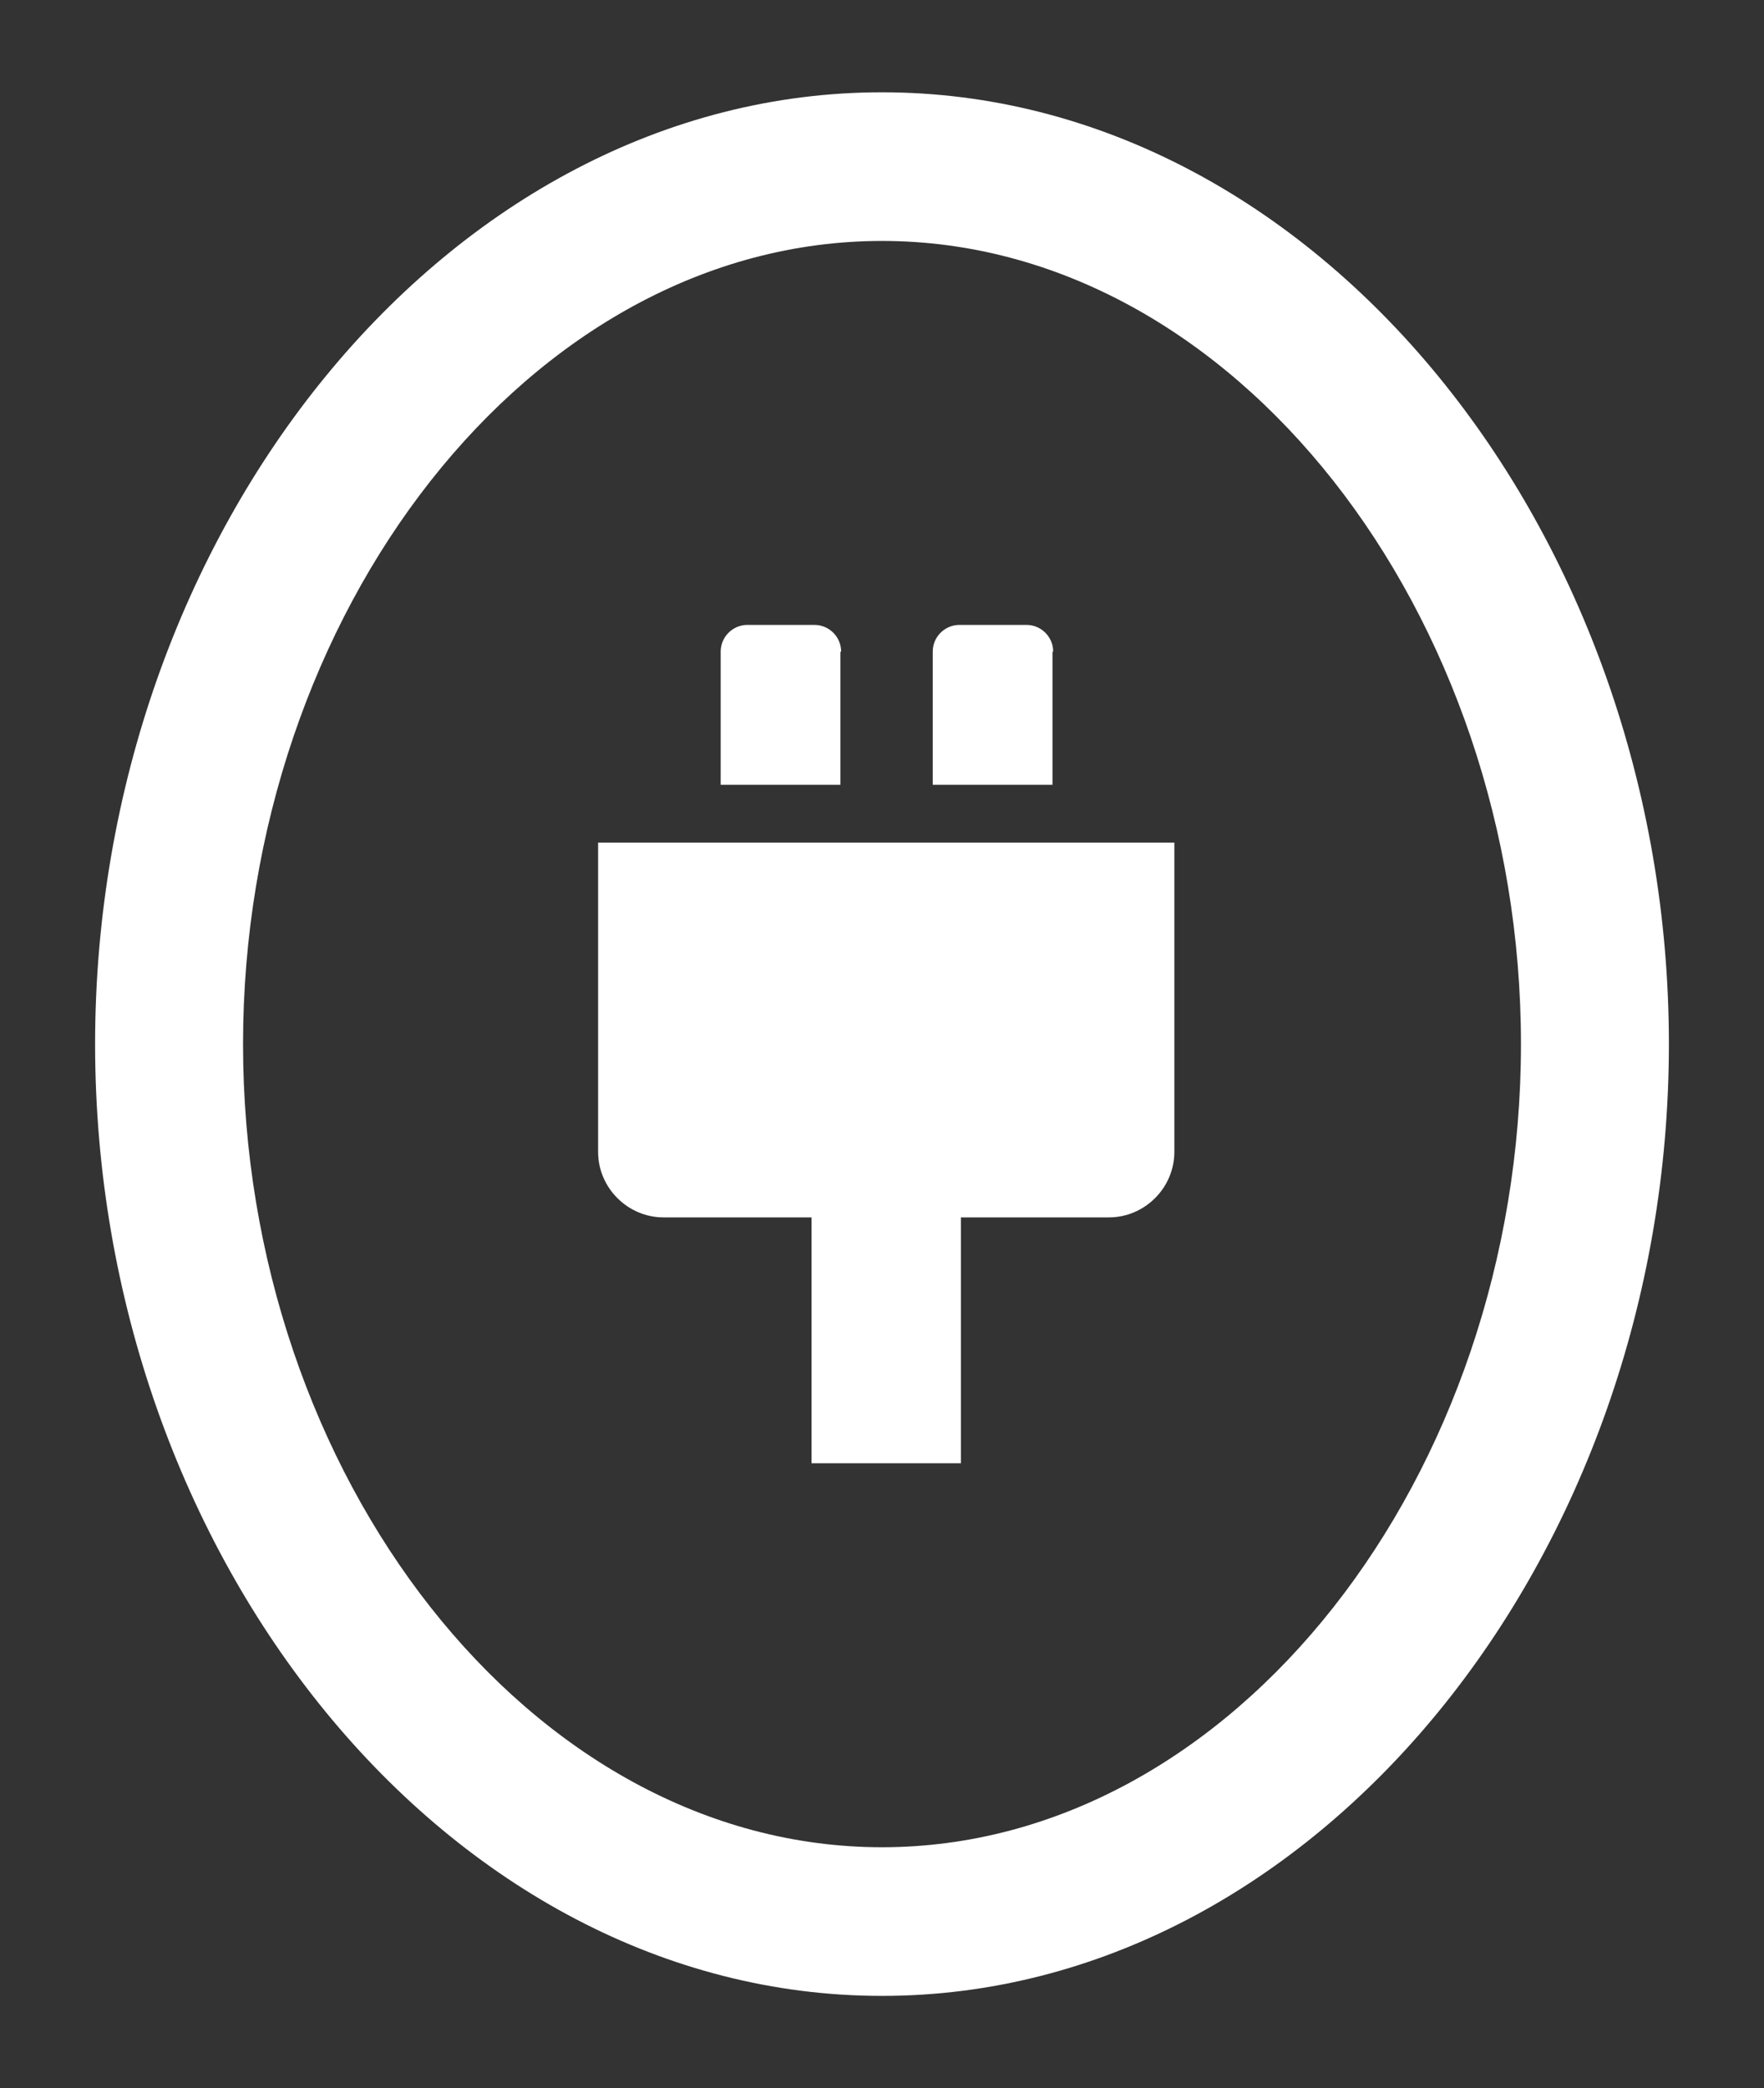
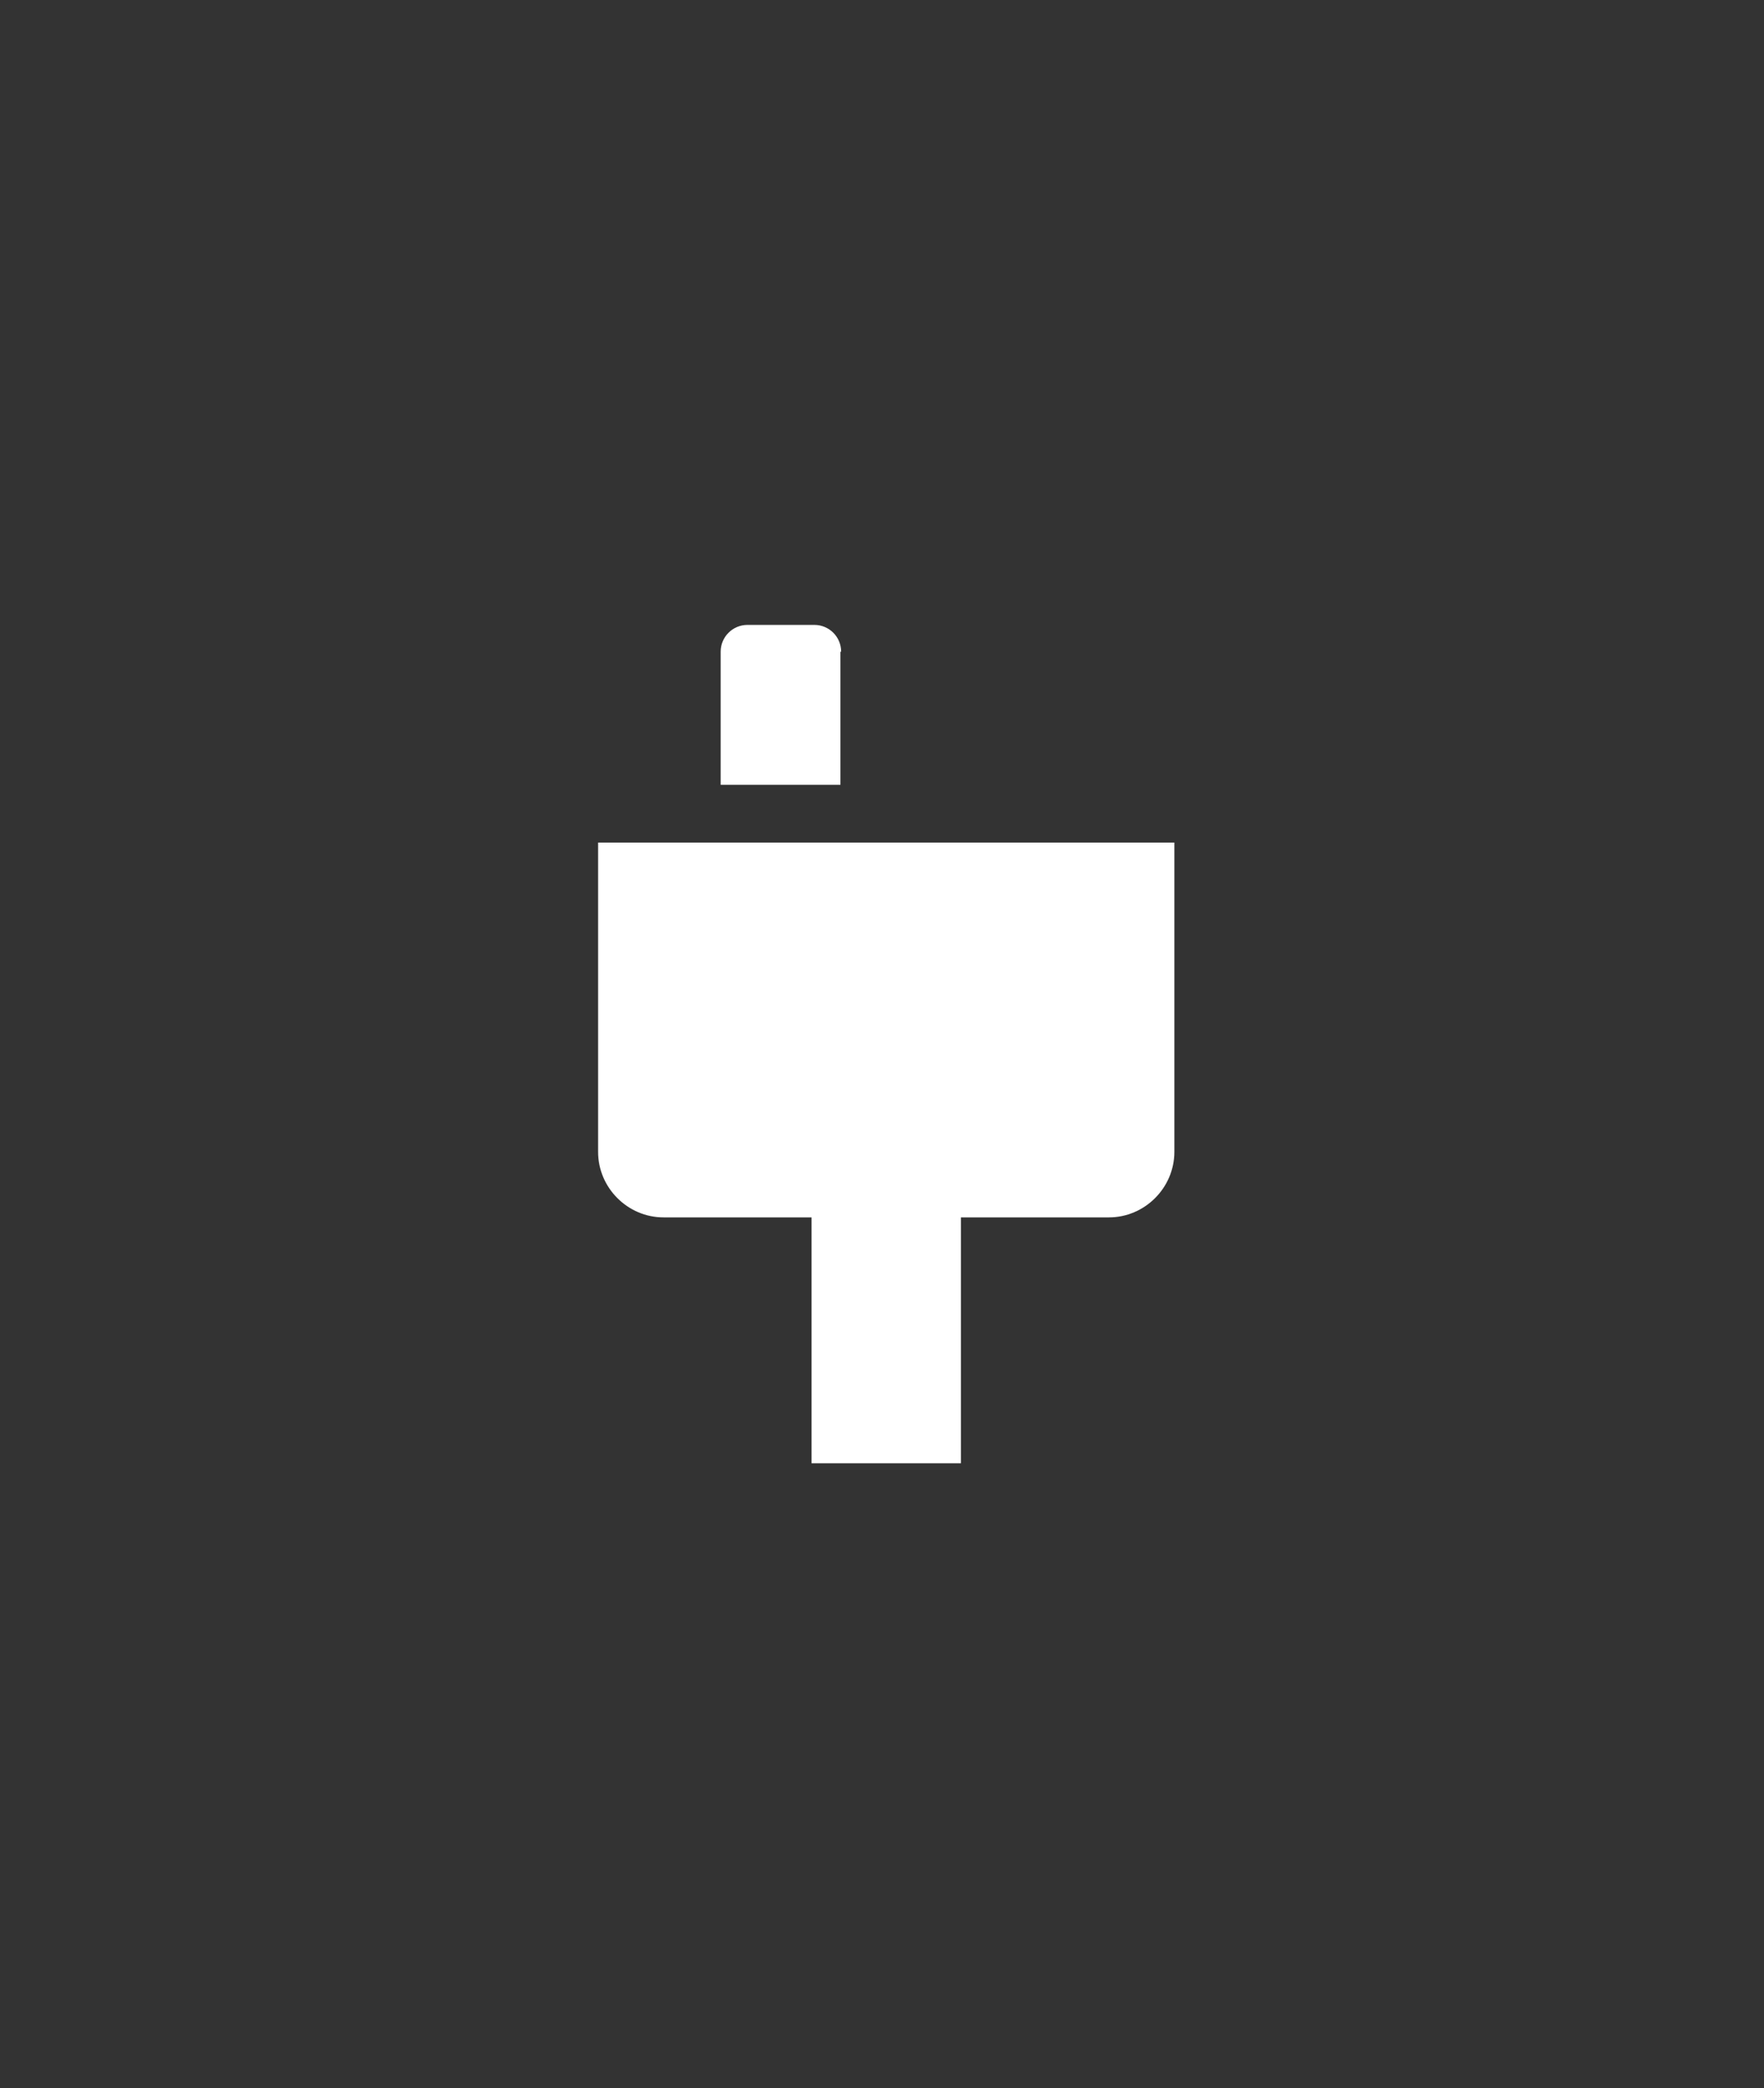
<svg xmlns="http://www.w3.org/2000/svg" id="Layer_1" version="1.1" viewBox="0 0 250.4 296.4">
  <rect x="0" y="0" width="250.4" height="296.4" fill="#333333" stroke="none" />
  <defs>
    <style>
      .st0 {
        fill: #fff;
      }
    </style>
  </defs>
  <g>
    <path class="st0" d="M119.4,92.5c0-2.1-1.7-3.8-3.8-3.8h-9.5c-2.1,0-3.8,1.7-3.8,3.8v18.9h17v-18.9Z" />
-     <path class="st0" d="M149.5,92.5c0-2.1-1.7-3.8-3.8-3.8h-9.5c-2.1,0-3.8,1.7-3.8,3.8v18.9h17v-18.9Z" />
    <path class="st0" d="M84.9,119.6v43.9c0,5.1,4.2,9.3,9.3,9.3h21v34.9h21.2v-34.9h21c5.1,0,9.3-4.2,9.3-9.3v-43.9h-81.9Z" />
  </g>
-   <path class="st0" d="M125.2,13.1C63.6,13.1,13.5,75.5,13.5,148.2s50.1,135.1,111.7,135.1,111.7-62.4,111.7-135.1S186.8,13.1,125.2,13.1ZM215.9,148.2c0,61.1-40.7,114-90.7,114s-90.7-52.9-90.7-114S75.2,34.2,125.2,34.2s90.7,52.9,90.7,114Z" />
</svg>